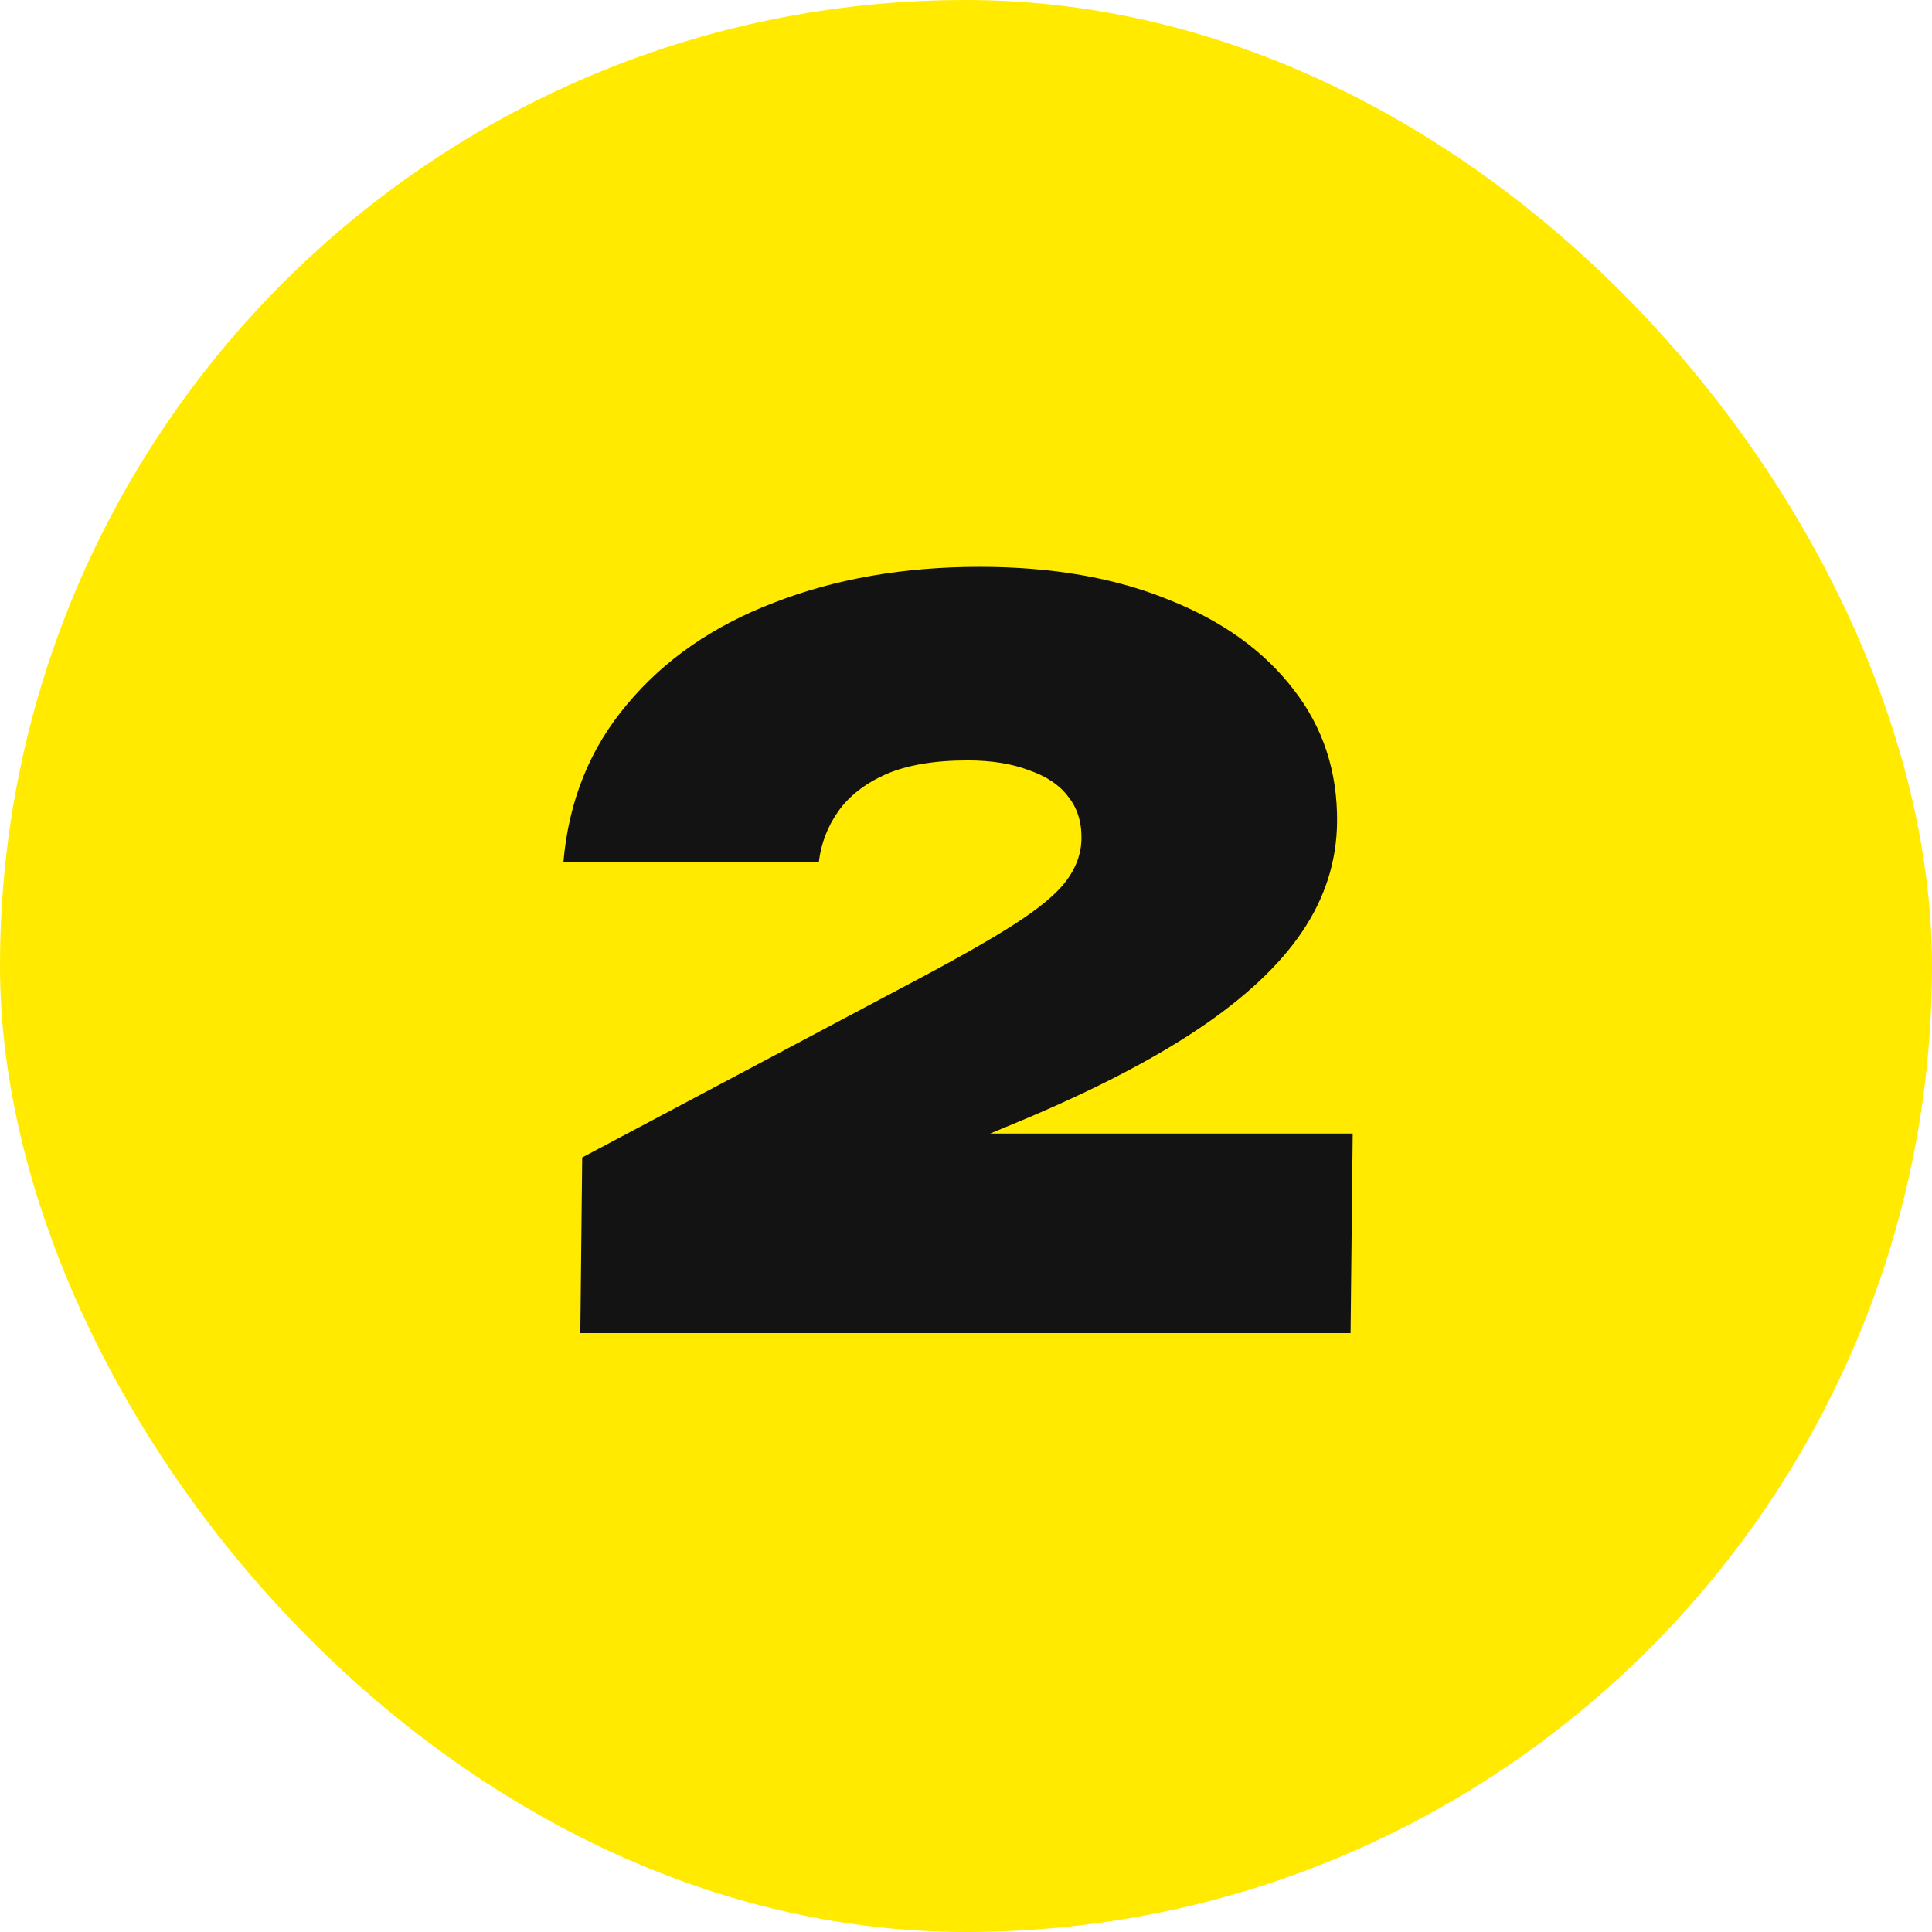
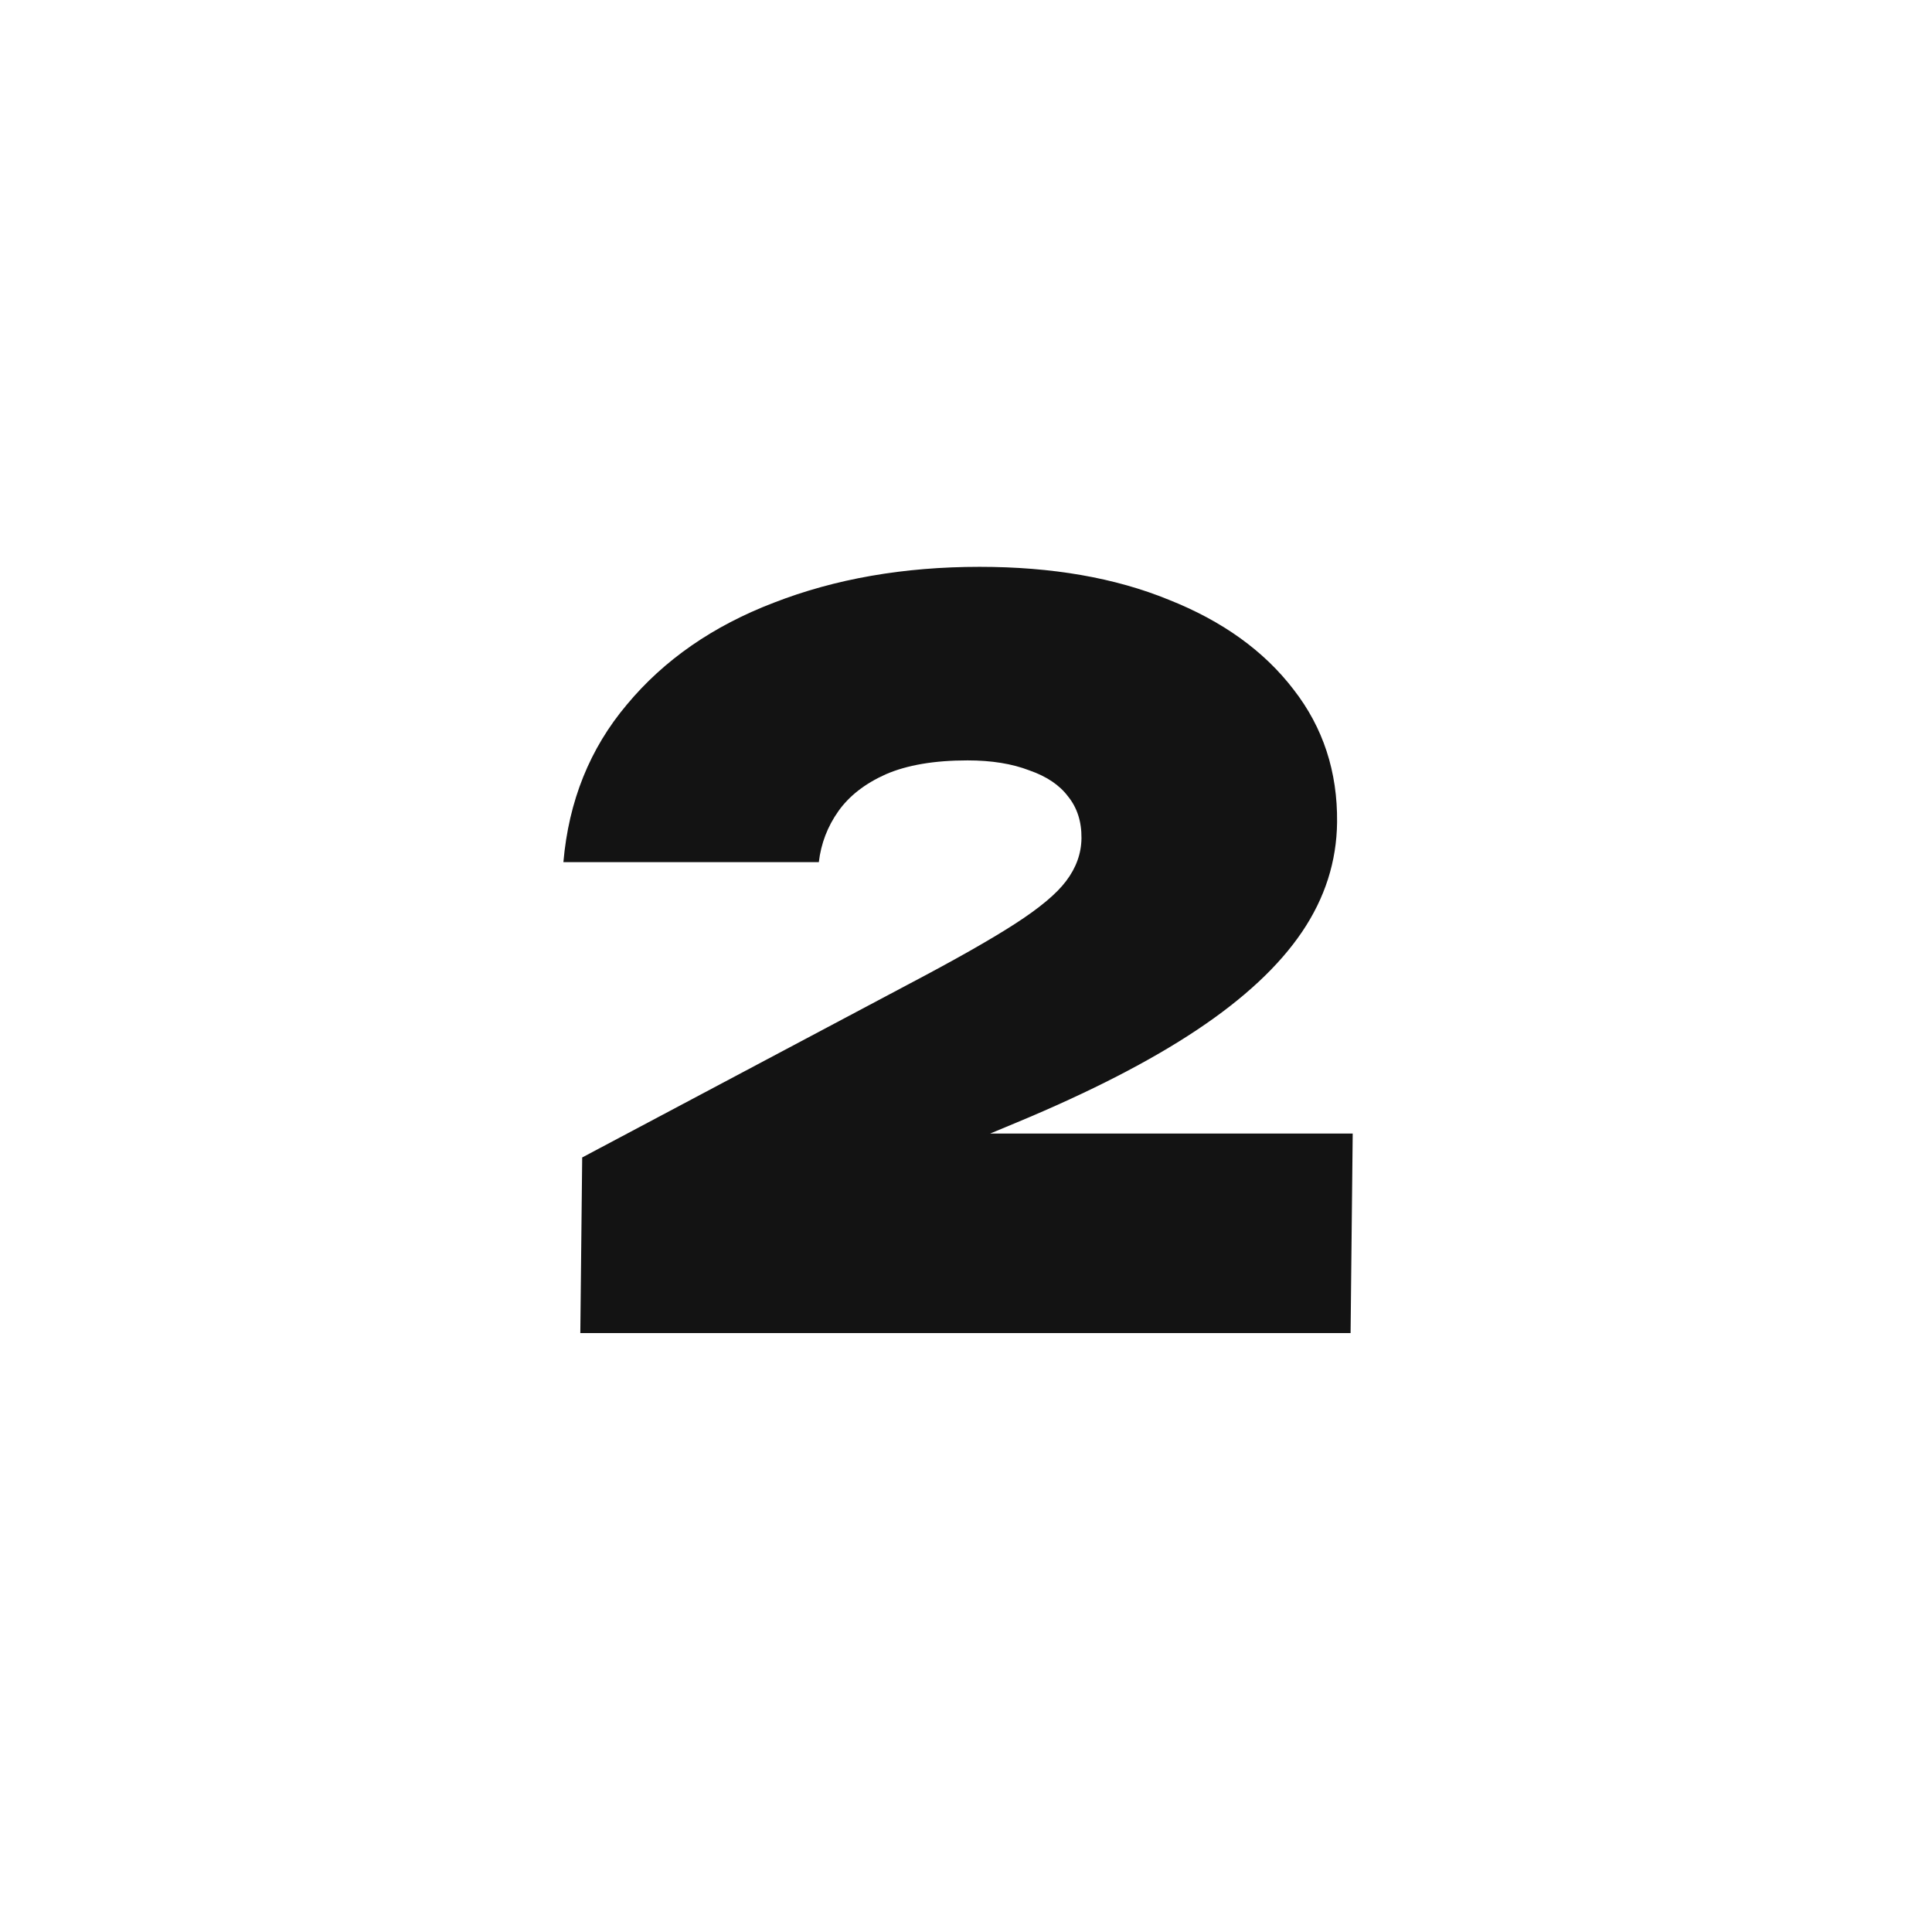
<svg xmlns="http://www.w3.org/2000/svg" width="100" height="100" viewBox="0 0 100 100" fill="none">
-   <rect width="100" height="100" rx="50" fill="#FFEA00" />
  <path d="M29.161 44.625C29.436 41.458 30.532 38.738 32.45 36.466C34.368 34.159 36.9 32.403 40.046 31.198C43.227 29.959 46.779 29.339 50.704 29.339C54.457 29.339 57.722 29.907 60.498 31.044C63.275 32.145 65.428 33.694 66.956 35.691C68.484 37.654 69.234 39.943 69.207 42.559C69.185 44.59 68.579 46.484 67.39 48.24C66.201 49.996 64.392 51.682 61.965 53.3C59.538 54.919 56.422 56.52 52.618 58.103L43.437 61.925L43.368 58.671H70.016L69.906 68.999H30.037L30.134 59.91L46.962 50.977C49.385 49.703 51.239 48.653 52.521 47.827C53.804 47 54.69 46.26 55.179 45.606C55.702 44.918 55.968 44.177 55.977 43.386C55.986 42.525 55.753 41.802 55.277 41.217C54.836 40.631 54.169 40.184 53.277 39.874C52.386 39.53 51.32 39.358 50.081 39.358C48.359 39.358 46.945 39.599 45.839 40.081C44.766 40.563 43.95 41.2 43.391 41.991C42.832 42.783 42.495 43.661 42.382 44.625H29.161Z" fill="#131313" />
</svg>